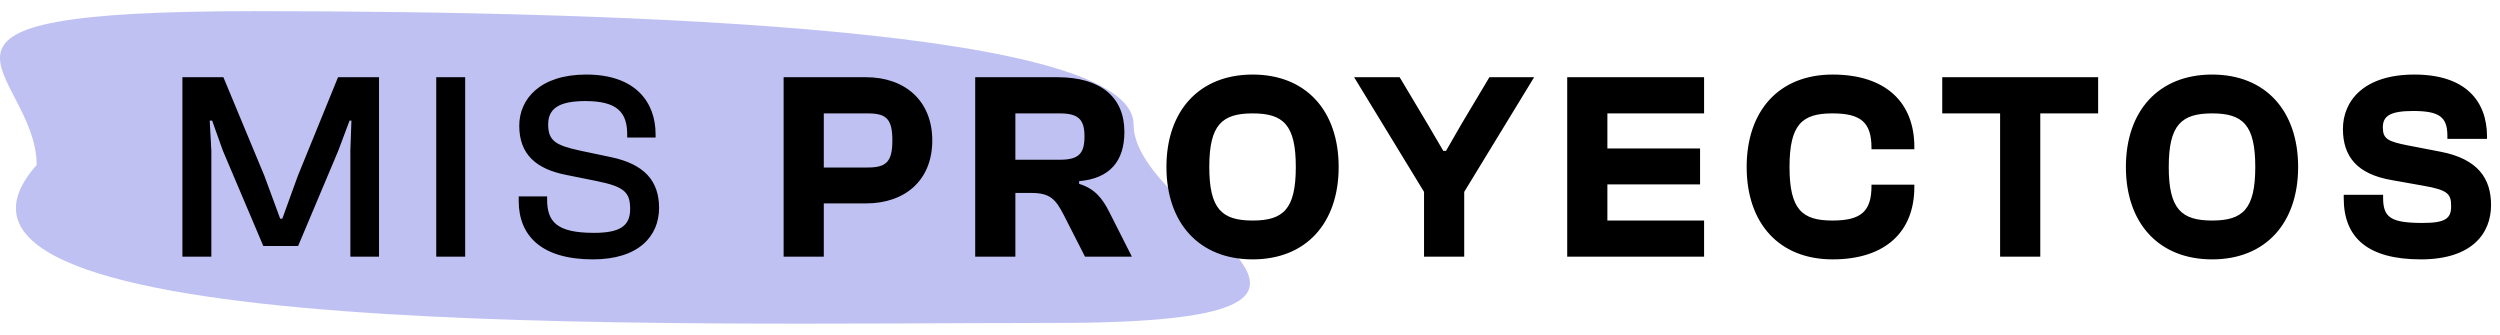
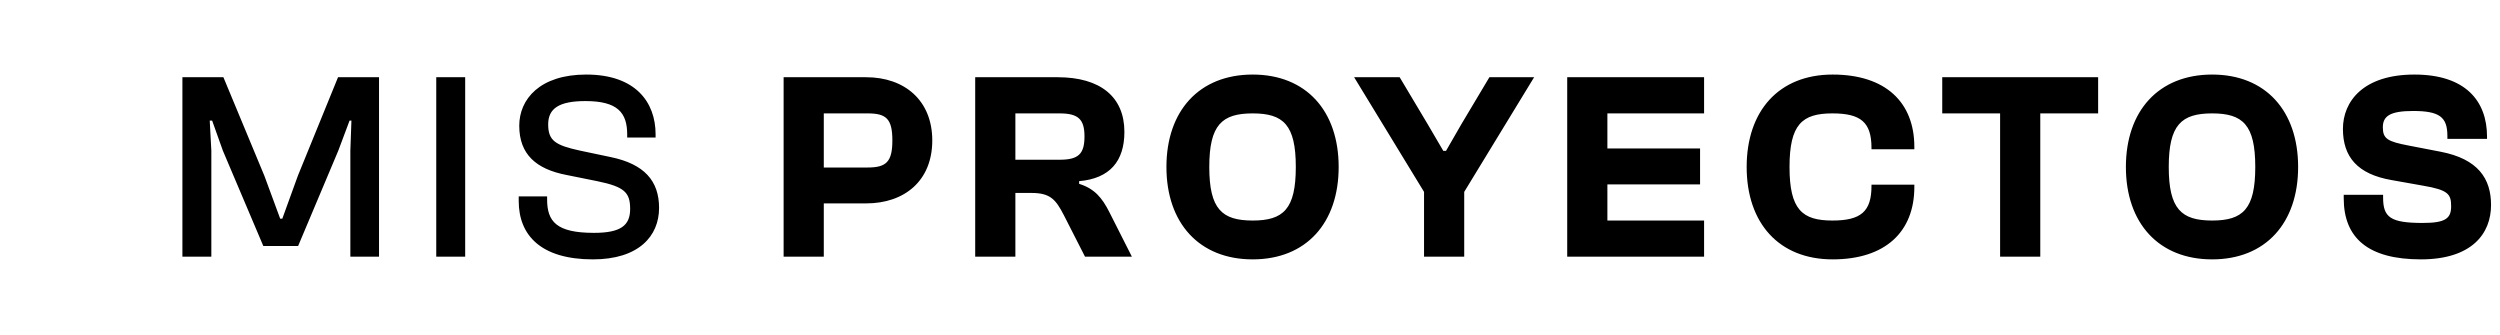
<svg xmlns="http://www.w3.org/2000/svg" width="224" height="30" viewBox="0 0 224 30" fill="none">
-   <path d="M101.568 11.149C101.568 19.66 129.179 28.934 94.561 28.934C59.943 28.934 -10.919 30.796 3.284 14.781C3.284 6.27 -11.829 1 22.789 1C57.407 1 101.568 2.638 101.568 11.149Z" fill="#AFB1EF" fill-opacity="0.8" />
  <path d="M18.936 23V13.496L18.792 10.808H19.008L19.968 13.496L23.592 22.04H26.712L30.312 13.496L31.32 10.808H31.488L31.392 13.496V23H33.96V6.92H30.288L26.688 15.752L25.296 19.592H25.104L23.688 15.752L20.016 6.92H16.344V23H18.936ZM41.68 23V6.92H39.088V23H41.68ZM53.125 23.24C57.229 23.24 59.053 21.152 59.053 18.632C59.053 16.208 57.733 14.696 54.709 14.072L51.973 13.496C49.765 13.016 49.117 12.608 49.117 11.144C49.117 9.728 50.077 9.056 52.453 9.056C55.333 9.056 56.197 10.088 56.197 12.056V12.32H58.741V12.032C58.741 9.176 56.965 6.68 52.525 6.68C48.373 6.68 46.525 8.888 46.525 11.264C46.525 13.808 48.013 15.152 50.773 15.68L53.509 16.232C55.981 16.736 56.461 17.264 56.461 18.728C56.461 20.216 55.597 20.864 53.221 20.864C49.861 20.864 49.021 19.856 49.021 17.864V17.6H46.477V18.008C46.477 21.104 48.493 23.24 53.125 23.24ZM73.812 23V18.224H77.604C81.06 18.224 83.532 16.184 83.532 12.584C83.532 9.008 81.06 6.92 77.604 6.92H70.212V23H73.812ZM77.748 10.16C79.404 10.16 79.956 10.64 79.956 12.584C79.956 14.504 79.404 15.008 77.748 15.008H73.812V10.16H77.748ZM90.978 23V17.288H92.418C94.122 17.288 94.602 17.888 95.322 19.28L97.218 23H101.418L99.378 18.968C98.754 17.744 98.082 16.904 96.69 16.472V16.232C99.45 15.992 100.746 14.432 100.746 11.816C100.746 8.696 98.61 6.92 94.77 6.92H87.378V23H90.978ZM90.978 10.16H94.938C96.618 10.16 97.17 10.688 97.17 12.224C97.17 13.808 96.618 14.312 94.938 14.312H90.978V10.16ZM112.24 23.24C117.04 23.24 119.944 19.976 119.944 14.96C119.944 9.944 117.04 6.68 112.24 6.68C107.44 6.68 104.512 9.944 104.512 14.96C104.512 19.976 107.44 23.24 112.24 23.24ZM112.24 19.76C109.48 19.76 108.352 18.728 108.352 14.96C108.352 11.192 109.48 10.16 112.24 10.16C115 10.16 116.104 11.192 116.104 14.96C116.104 18.728 115 19.76 112.24 19.76ZM131.194 23V17.192L137.458 6.92H133.45L130.93 11.144L129.562 13.52H129.322L127.93 11.144L125.41 6.92H121.33L127.594 17.192V23H131.194ZM152.686 23V19.76H144.022V16.52H152.326V13.304H144.022V10.16H152.686V6.92H140.422V23H152.686ZM164.205 23.24C168.957 23.24 171.525 20.744 171.525 16.76V16.544H167.685V16.664C167.685 18.968 166.725 19.76 164.181 19.76C161.469 19.76 160.341 18.776 160.341 14.96C160.341 11.144 161.469 10.16 164.181 10.16C166.725 10.16 167.685 10.952 167.685 13.256V13.376H171.525V13.16C171.525 9.176 168.957 6.68 164.205 6.68C159.381 6.68 156.501 9.944 156.501 14.96C156.501 19.976 159.381 23.24 164.205 23.24ZM182.809 23V10.16H187.993V6.92H174.025V10.16H179.209V23H182.809ZM198.208 23.24C203.008 23.24 205.912 19.976 205.912 14.96C205.912 9.944 203.008 6.68 198.208 6.68C193.408 6.68 190.48 9.944 190.48 14.96C190.48 19.976 193.408 23.24 198.208 23.24ZM198.208 19.76C195.448 19.76 194.32 18.728 194.32 14.96C194.32 11.192 195.448 10.16 198.208 10.16C200.968 10.16 202.072 11.192 202.072 14.96C202.072 18.728 200.968 19.76 198.208 19.76ZM216.91 23.24C221.47 23.24 223.198 20.936 223.198 18.368C223.198 16.016 222.046 14.24 218.662 13.592L215.806 13.04C213.934 12.68 213.502 12.44 213.502 11.408C213.502 10.4 214.15 9.944 216.214 9.944C218.59 9.944 219.286 10.496 219.286 12.176V12.44H222.838V12.248C222.838 9.056 220.918 6.68 216.334 6.68C211.726 6.68 209.926 9.104 209.926 11.552C209.926 14.048 211.222 15.608 214.294 16.136L217.126 16.64C219.382 17.024 219.622 17.408 219.622 18.488C219.622 19.568 219.118 19.976 217.078 19.976C214.174 19.976 213.526 19.472 213.526 17.696V17.456H209.998V17.768C209.998 21.32 212.182 23.24 216.91 23.24Z" fill="black" />
</svg>